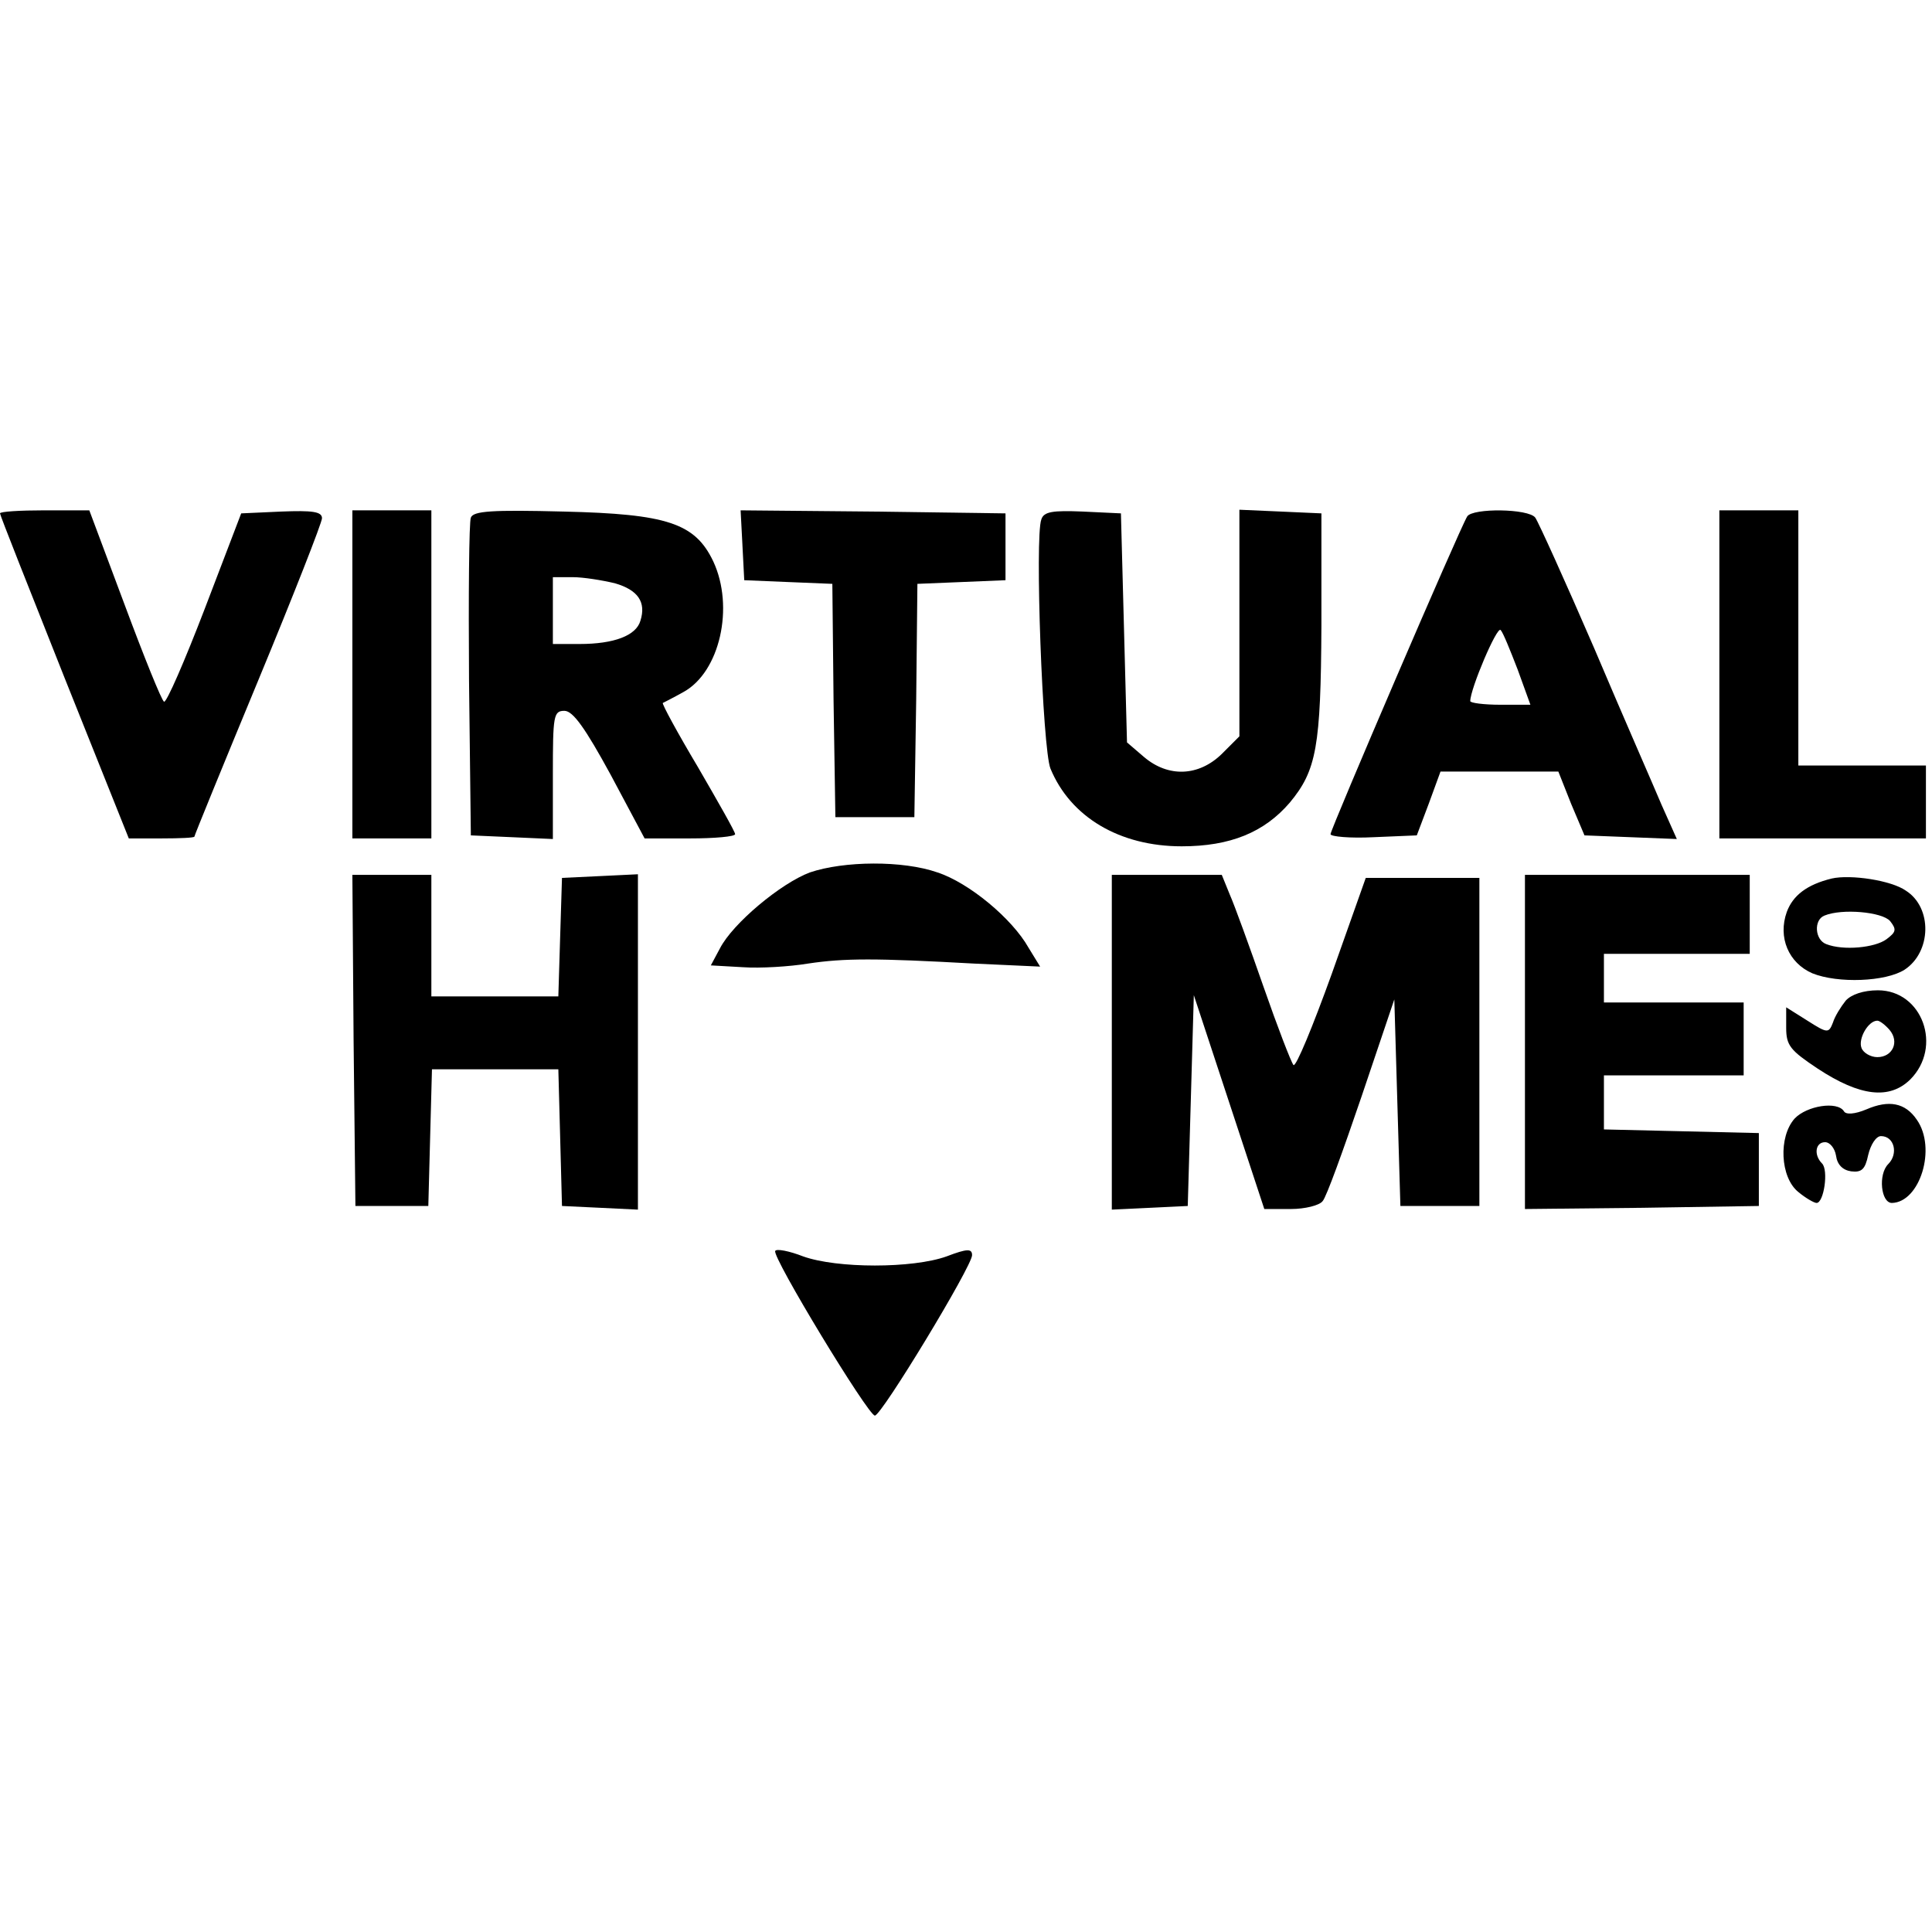
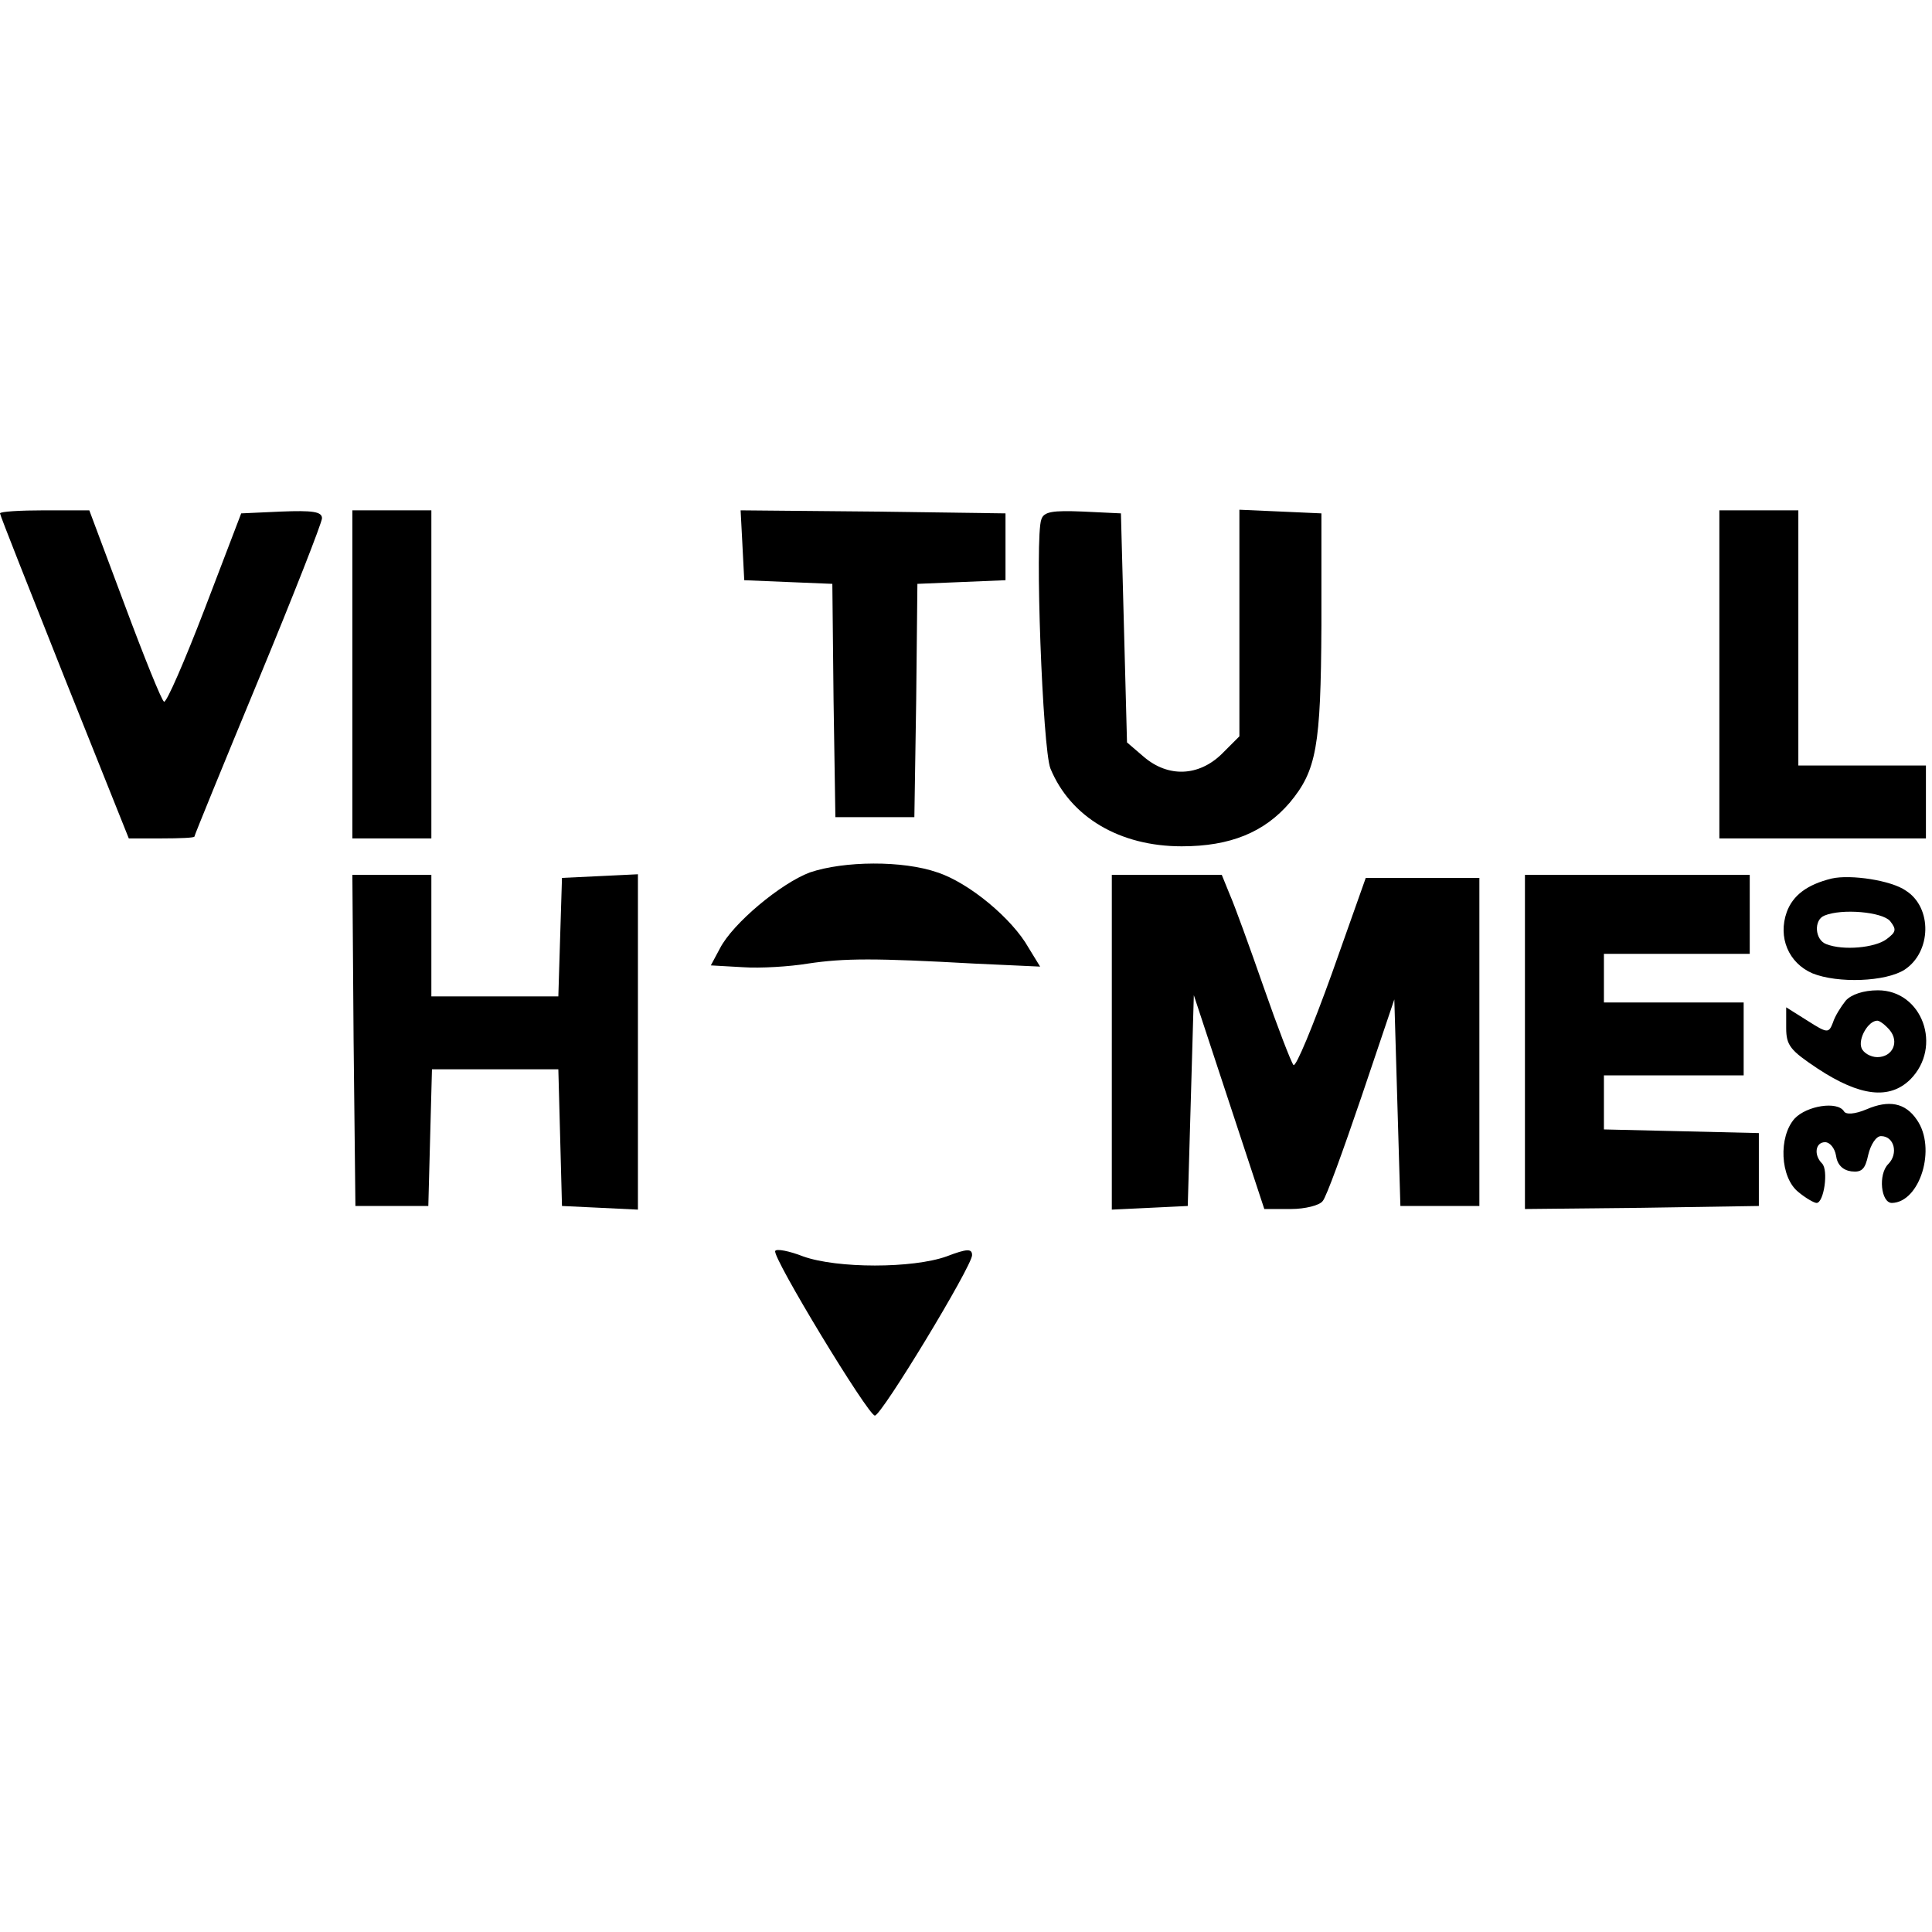
<svg xmlns="http://www.w3.org/2000/svg" version="1.0" width="318pt" height="318pt" viewBox="0 0 318 318" preserveAspectRatio="xMidYMid meet">
  <g transform="translate(0,318) scale(0.1,-0.1)" fill="#000000" stroke="none">
    <path d="M0 2335 c0 -3 48 -124 106 -270 l106 -265 54 0 c30 0 54 1 54 3 0 2 47 117 105 257 58 140 105 260 105 267 0 11 -16 13 -67 11 l-66 -3 -60 -157 c-33 -86 -63 -155 -67 -153 -4 2 -33 74 -65 160 l-58 155 -74 0 c-40 0 -73 -2 -73 -5z" />
    <path d="M580 2070 l0 -270 65 0 65 0 0 270 0 270 -65 0 -65 0 0 -270z" />
-     <path d="M775 2328 c-3 -7 -4 -128 -3 -268 l3 -255 68 -3 67 -3 0 106 c0 97 1 105 19 105 14 0 34 -28 76 -105 l56 -105 75 0 c40 0 74 3 74 7 0 4 -28 53 -61 110 -34 57 -60 105 -58 106 2 1 18 9 34 18 60 33 84 140 49 215 -30 63 -76 78 -246 82 -118 3 -149 1 -153 -10z m237 -108 c38 -11 52 -31 42 -62 -7 -24 -43 -38 -100 -38 l-44 0 0 55 0 55 33 0 c17 0 48 -5 69 -10z" />
    <path d="M1222 2283 l3 -58 72 -3 73 -3 2 -192 3 -192 65 0 65 0 3 192 2 192 73 3 72 3 0 55 0 55 -218 3 -218 2 3 -57z" />
    <path d="M1714 2325 c-11 -28 2 -378 15 -410 33 -80 114 -128 216 -128 80 0 136 23 178 72 44 53 51 92 52 291 l0 185 -67 3 -68 3 0 -186 0 -187 -29 -29 c-38 -37 -88 -39 -128 -5 l-28 24 -5 189 -5 188 -63 3 c-49 2 -64 0 -68 -13z" />
-     <path d="M2415 2330 c-12 -19 -225 -515 -225 -523 0 -4 32 -7 71 -5 l71 3 20 53 19 52 97 0 97 0 21 -53 22 -52 76 -3 76 -3 -25 56 c-13 31 -64 147 -111 258 -48 111 -92 208 -97 215 -11 15 -103 16 -112 2z m83 -252 l21 -58 -49 0 c-28 0 -50 3 -50 6 0 20 44 124 50 117 4 -4 16 -34 28 -65z" />
    <path d="M2830 2070 l0 -270 170 0 170 0 0 60 0 60 -105 0 -105 0 0 210 0 210 -65 0 -65 0 0 -270z" />
    <path d="M1333 1744 c-48 -18 -127 -84 -148 -125 l-15 -28 53 -3 c28 -2 77 1 107 6 60 9 111 9 273 0 l109 -5 -19 31 c-27 48 -98 107 -150 124 -57 20 -154 19 -210 0z" />
    <path d="M582 1468 l3 -273 60 0 60 0 3 113 3 112 104 0 104 0 3 -112 3 -113 63 -3 62 -3 0 276 0 276 -62 -3 -63 -3 -3 -97 -3 -98 -104 0 -105 0 0 100 0 100 -65 0 -65 0 2 -272z" />
    <path d="M1830 1465 l0 -276 63 3 62 3 5 173 5 174 58 -176 58 -176 44 0 c23 0 47 6 52 13 6 6 34 84 64 172 l54 160 5 -170 5 -170 65 0 65 0 0 270 0 270 -94 0 -93 0 -56 -158 c-31 -86 -59 -154 -63 -150 -4 5 -26 62 -49 128 -23 66 -48 135 -56 153 l-13 32 -90 0 -91 0 0 -275z" />
    <path d="M2510 1465 l0 -275 193 2 192 3 0 60 0 60 -127 3 -128 3 0 44 0 45 115 0 115 0 0 60 0 60 -115 0 -115 0 0 40 0 40 120 0 120 0 0 65 0 65 -185 0 -185 0 0 -275z" />
    <path d="M3015 1734 c-41 -10 -64 -28 -74 -55 -15 -42 3 -84 42 -101 42 -17 121 -14 152 6 44 29 46 102 2 130 -24 17 -91 27 -122 20z m96 -70 c11 -14 10 -18 -6 -30 -19 -14 -71 -19 -99 -8 -19 7 -21 40 -3 47 29 12 95 6 108 -9z" />
    <path d="M3038 1533 c-8 -10 -18 -26 -21 -36 -7 -18 -9 -18 -42 3 l-35 22 0 -34 c0 -29 7 -37 52 -67 70 -46 118 -51 152 -18 54 54 20 147 -53 147 -24 0 -44 -7 -53 -17z m72 -48 c17 -20 5 -45 -20 -45 -11 0 -23 7 -26 15 -6 15 11 45 26 45 4 0 13 -7 20 -15z" />
-     <path d="M3072 1354 c-19 -8 -34 -9 -37 -3 -11 17 -61 9 -81 -12 -27 -30 -24 -97 6 -121 12 -10 26 -18 30 -18 12 0 20 54 9 65 -14 14 -11 35 5 35 8 0 16 -10 18 -22 2 -15 11 -24 25 -26 17 -2 23 3 28 27 4 17 13 31 21 31 22 0 29 -29 12 -46 -17 -17 -12 -64 6 -64 46 1 74 90 41 137 -19 28 -46 33 -83 17z" />
+     <path d="M3072 1354 c-19 -8 -34 -9 -37 -3 -11 17 -61 9 -81 -12 -27 -30 -24 -97 6 -121 12 -10 26 -18 30 -18 12 0 20 54 9 65 -14 14 -11 35 5 35 8 0 16 -10 18 -22 2 -15 11 -24 25 -26 17 -2 23 3 28 27 4 17 13 31 21 31 22 0 29 -29 12 -46 -17 -17 -12 -64 6 -64 46 1 74 90 41 137 -19 28 -46 33 -83 17" />
    <path d="M1276 1121 c-6 -9 153 -271 164 -271 11 0 160 246 160 264 0 11 -8 11 -42 -2 -56 -20 -180 -20 -236 0 -23 9 -44 13 -46 9z" />
  </g>
</svg>